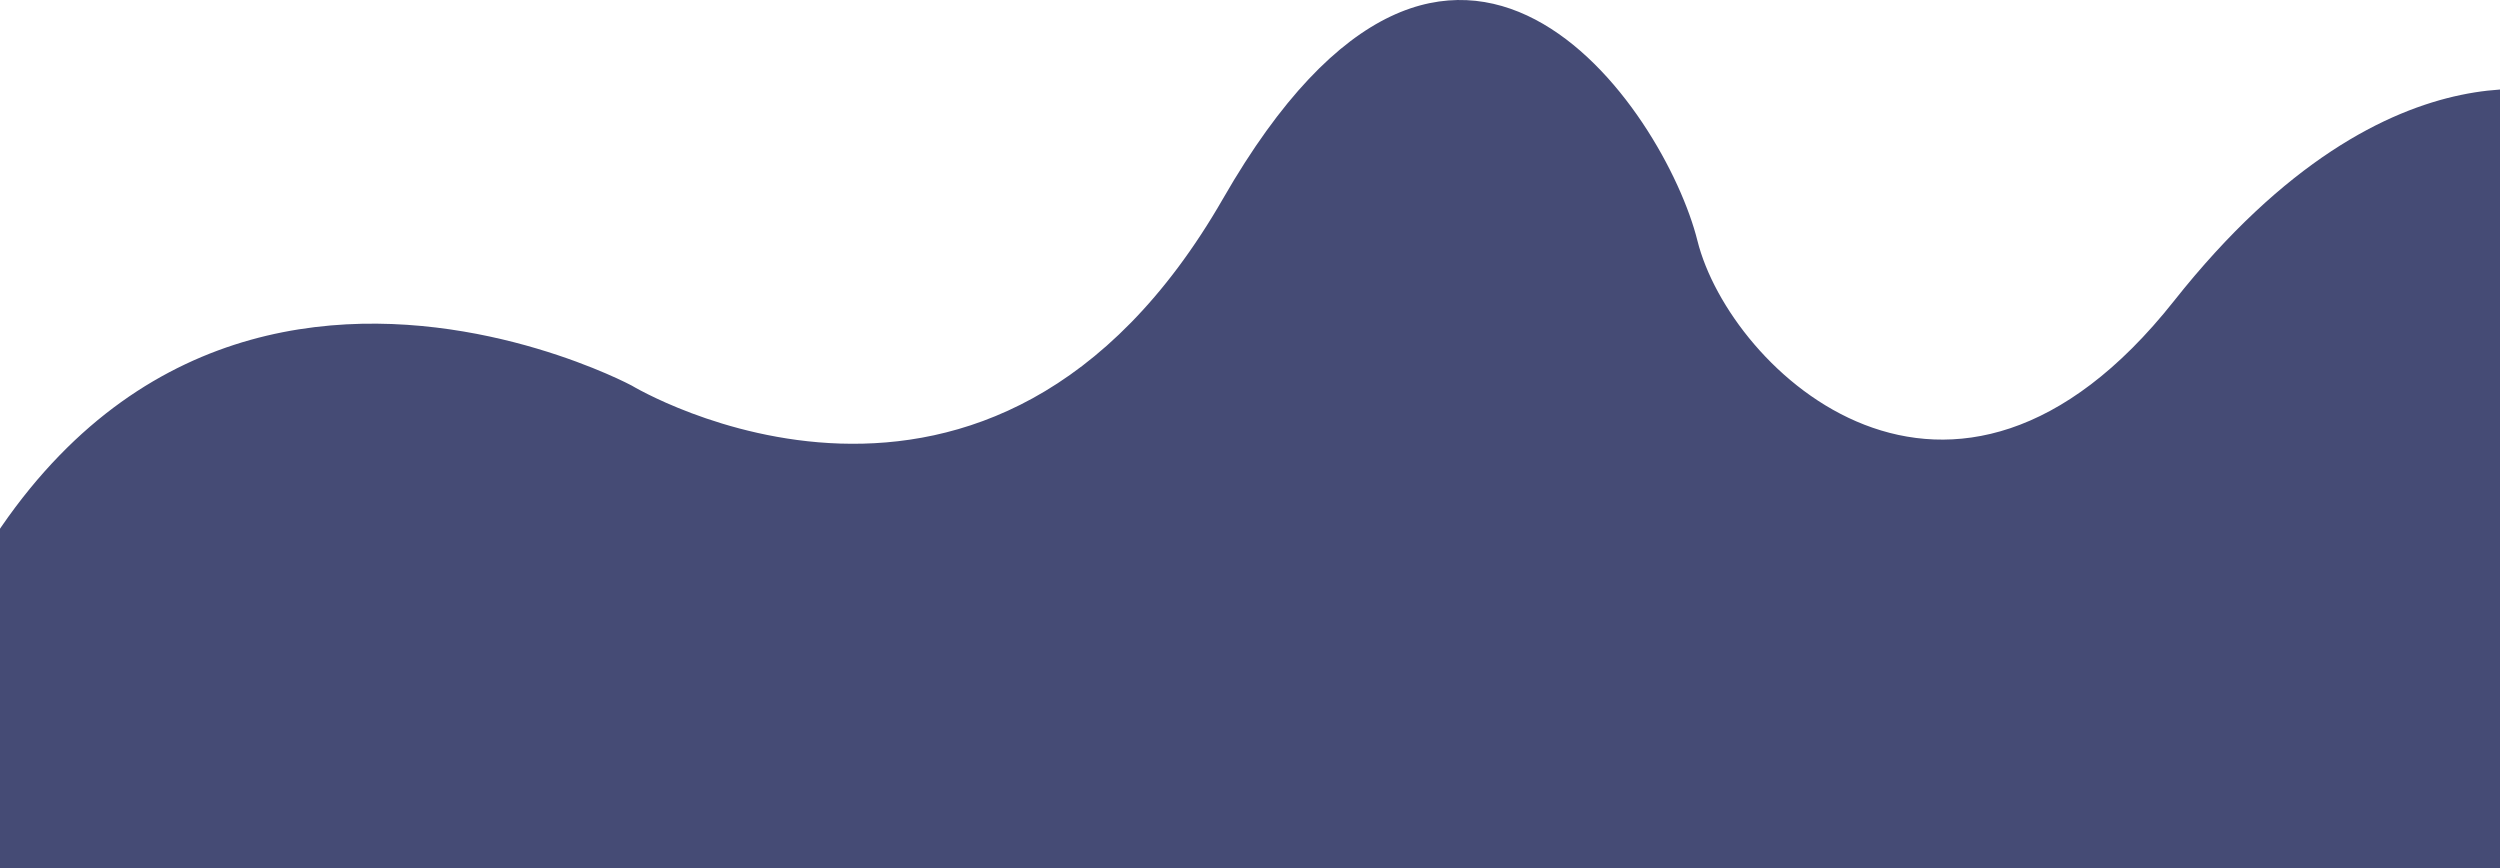
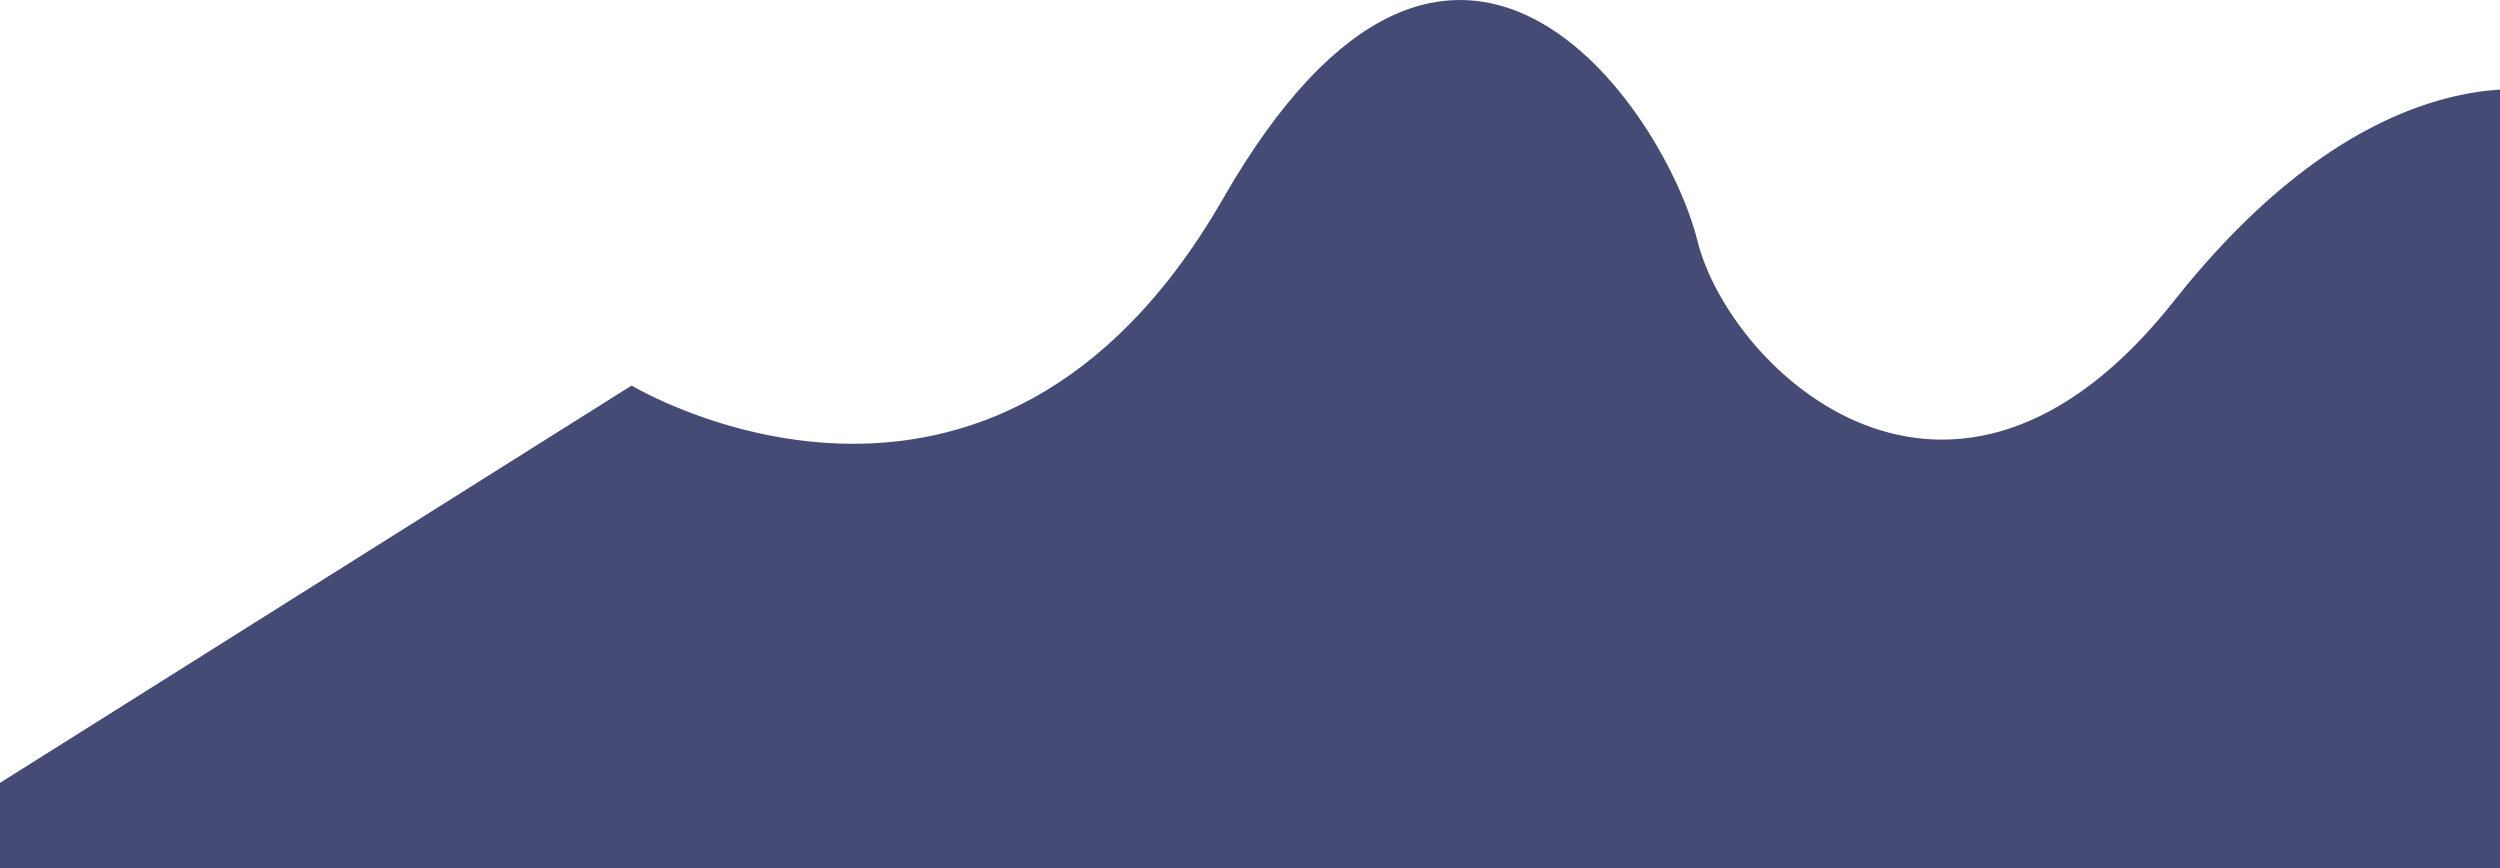
<svg xmlns="http://www.w3.org/2000/svg" width="1440" height="500" fill="none">
-   <path d="M-78 500h1565V57.065s-106.98-45.157-234.85 116.378c-127.91 161.535-255.787 39.955-274.42-34.753-18.595-74.68-139.541-257.078-273.23-24.321-133.726 232.756-340.686 107.69-340.686 107.69S24.314 39.716-78 500z" fill="#454B75" />
+   <path d="M-78 500h1565V57.065s-106.98-45.157-234.85 116.378c-127.91 161.535-255.787 39.955-274.42-34.753-18.595-74.68-139.541-257.078-273.23-24.321-133.726 232.756-340.686 107.69-340.686 107.69z" fill="#454B75" />
</svg>